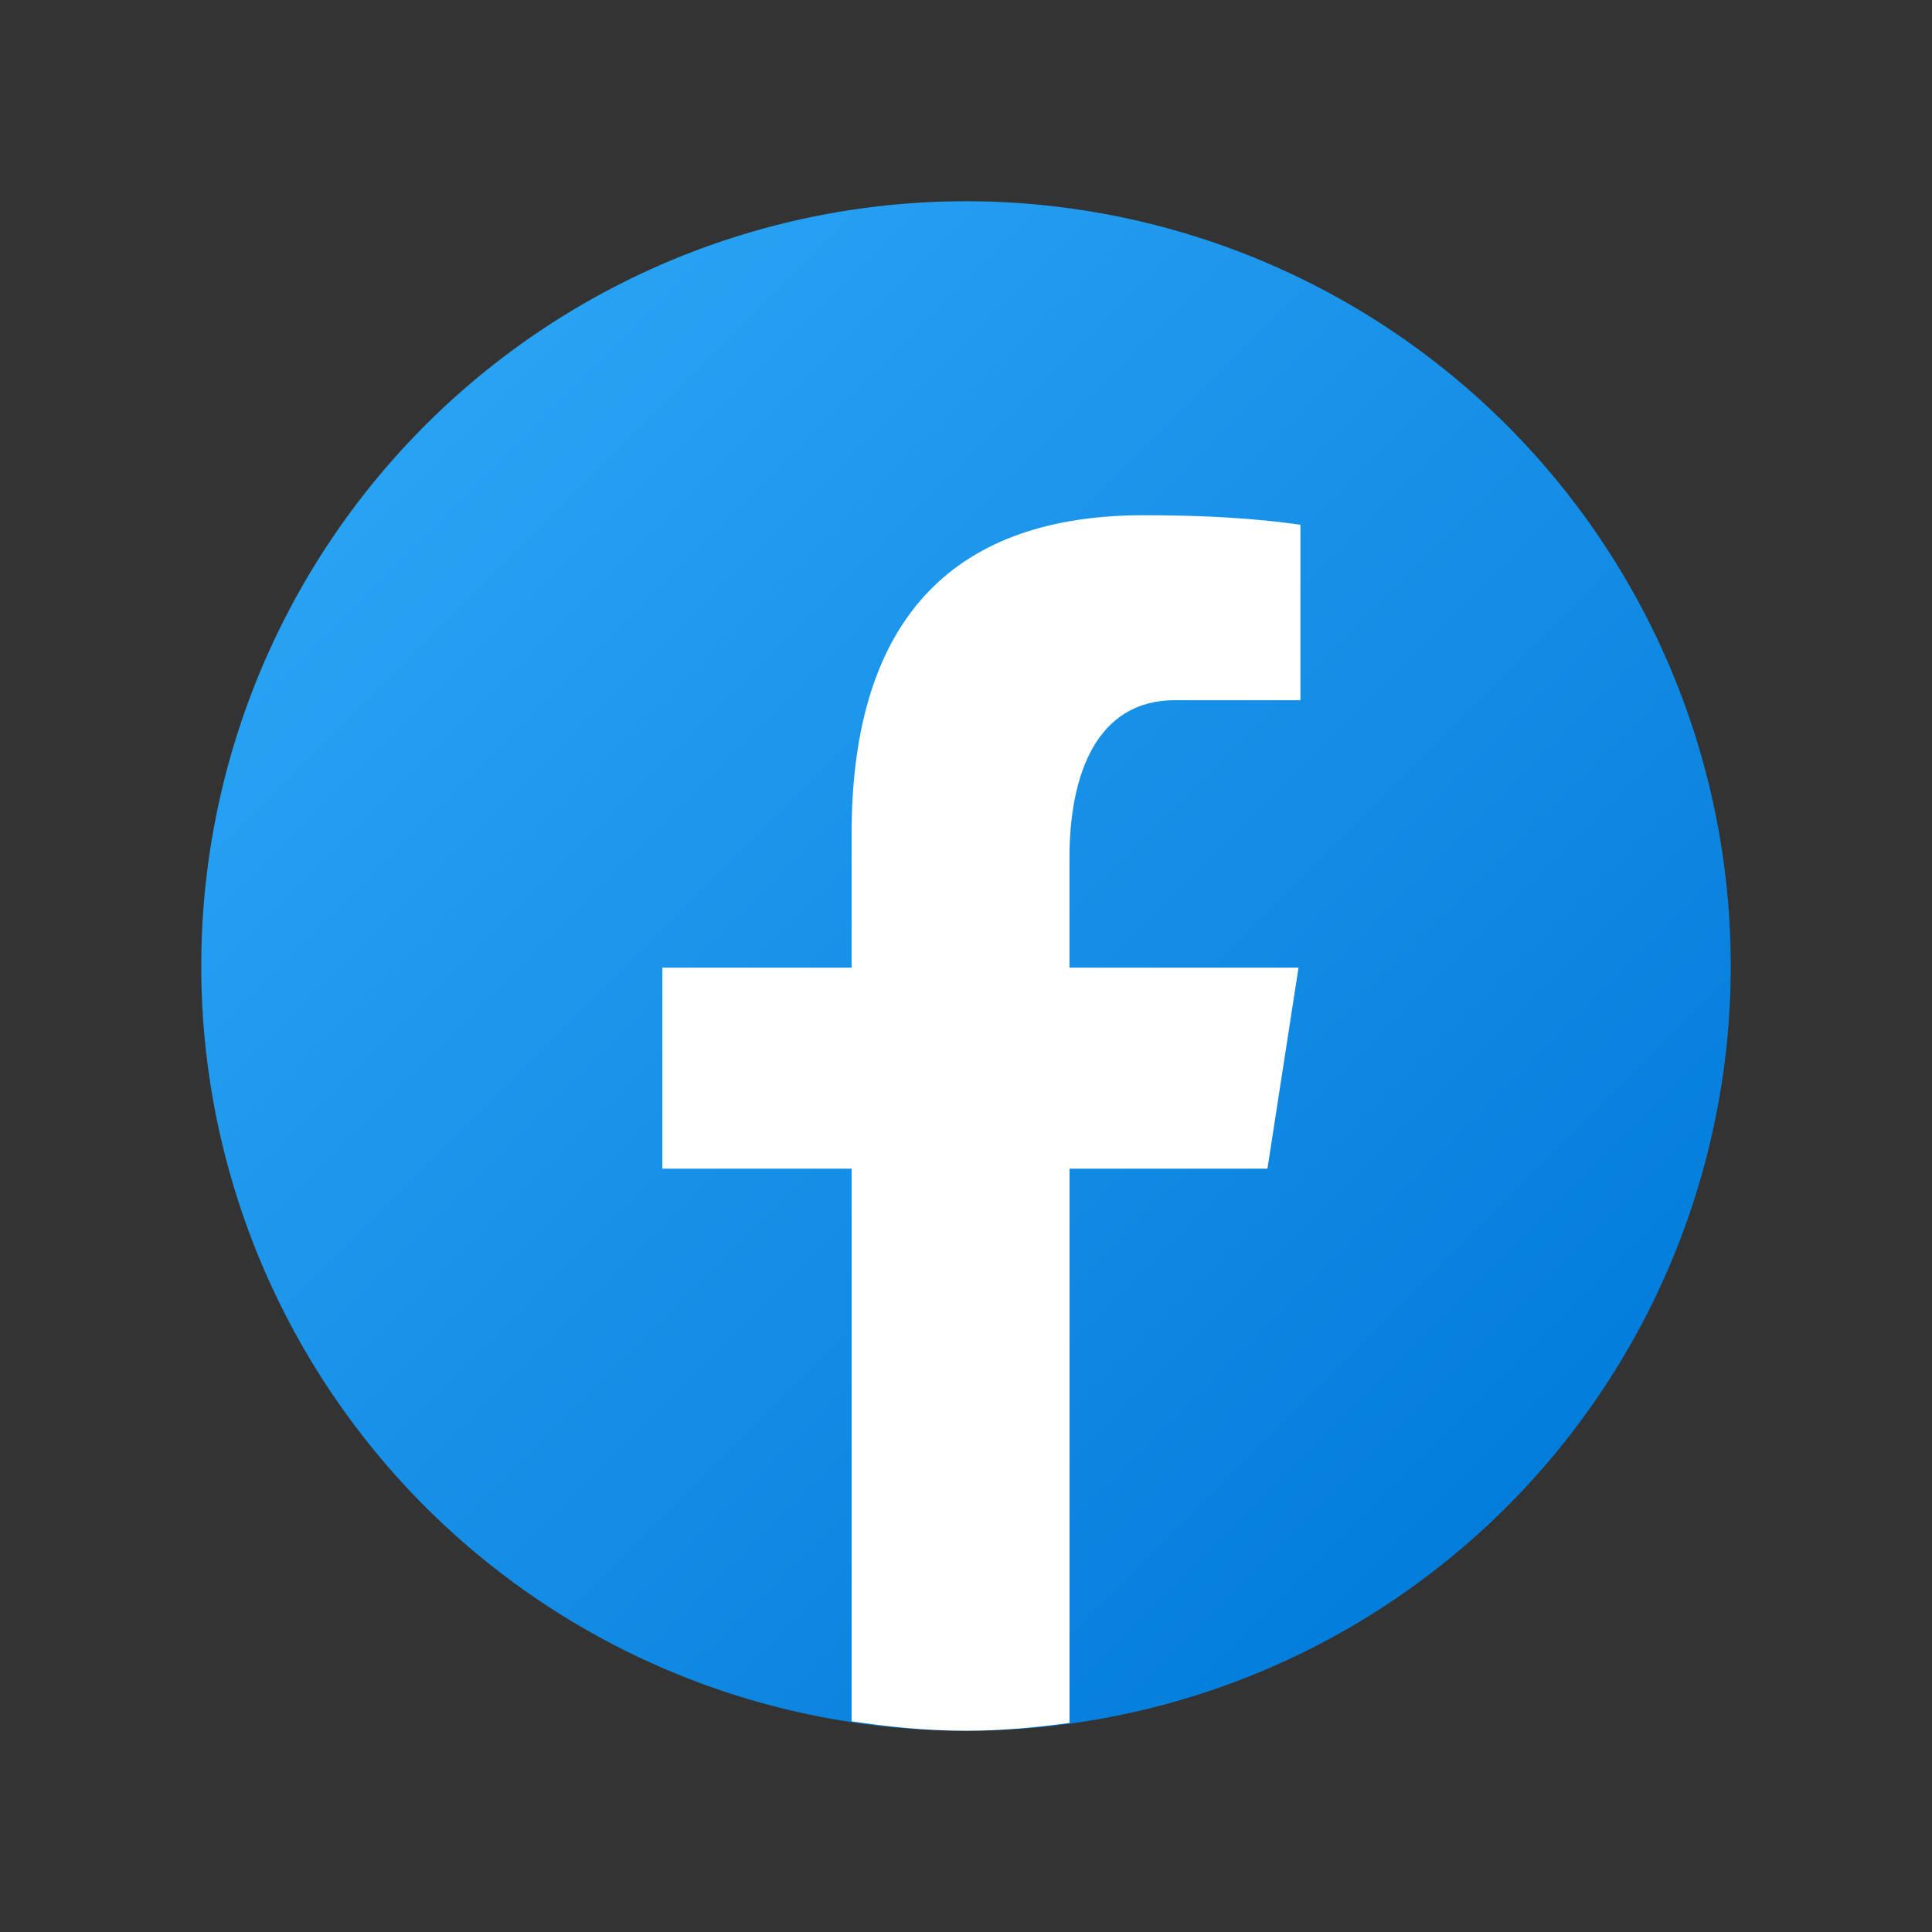
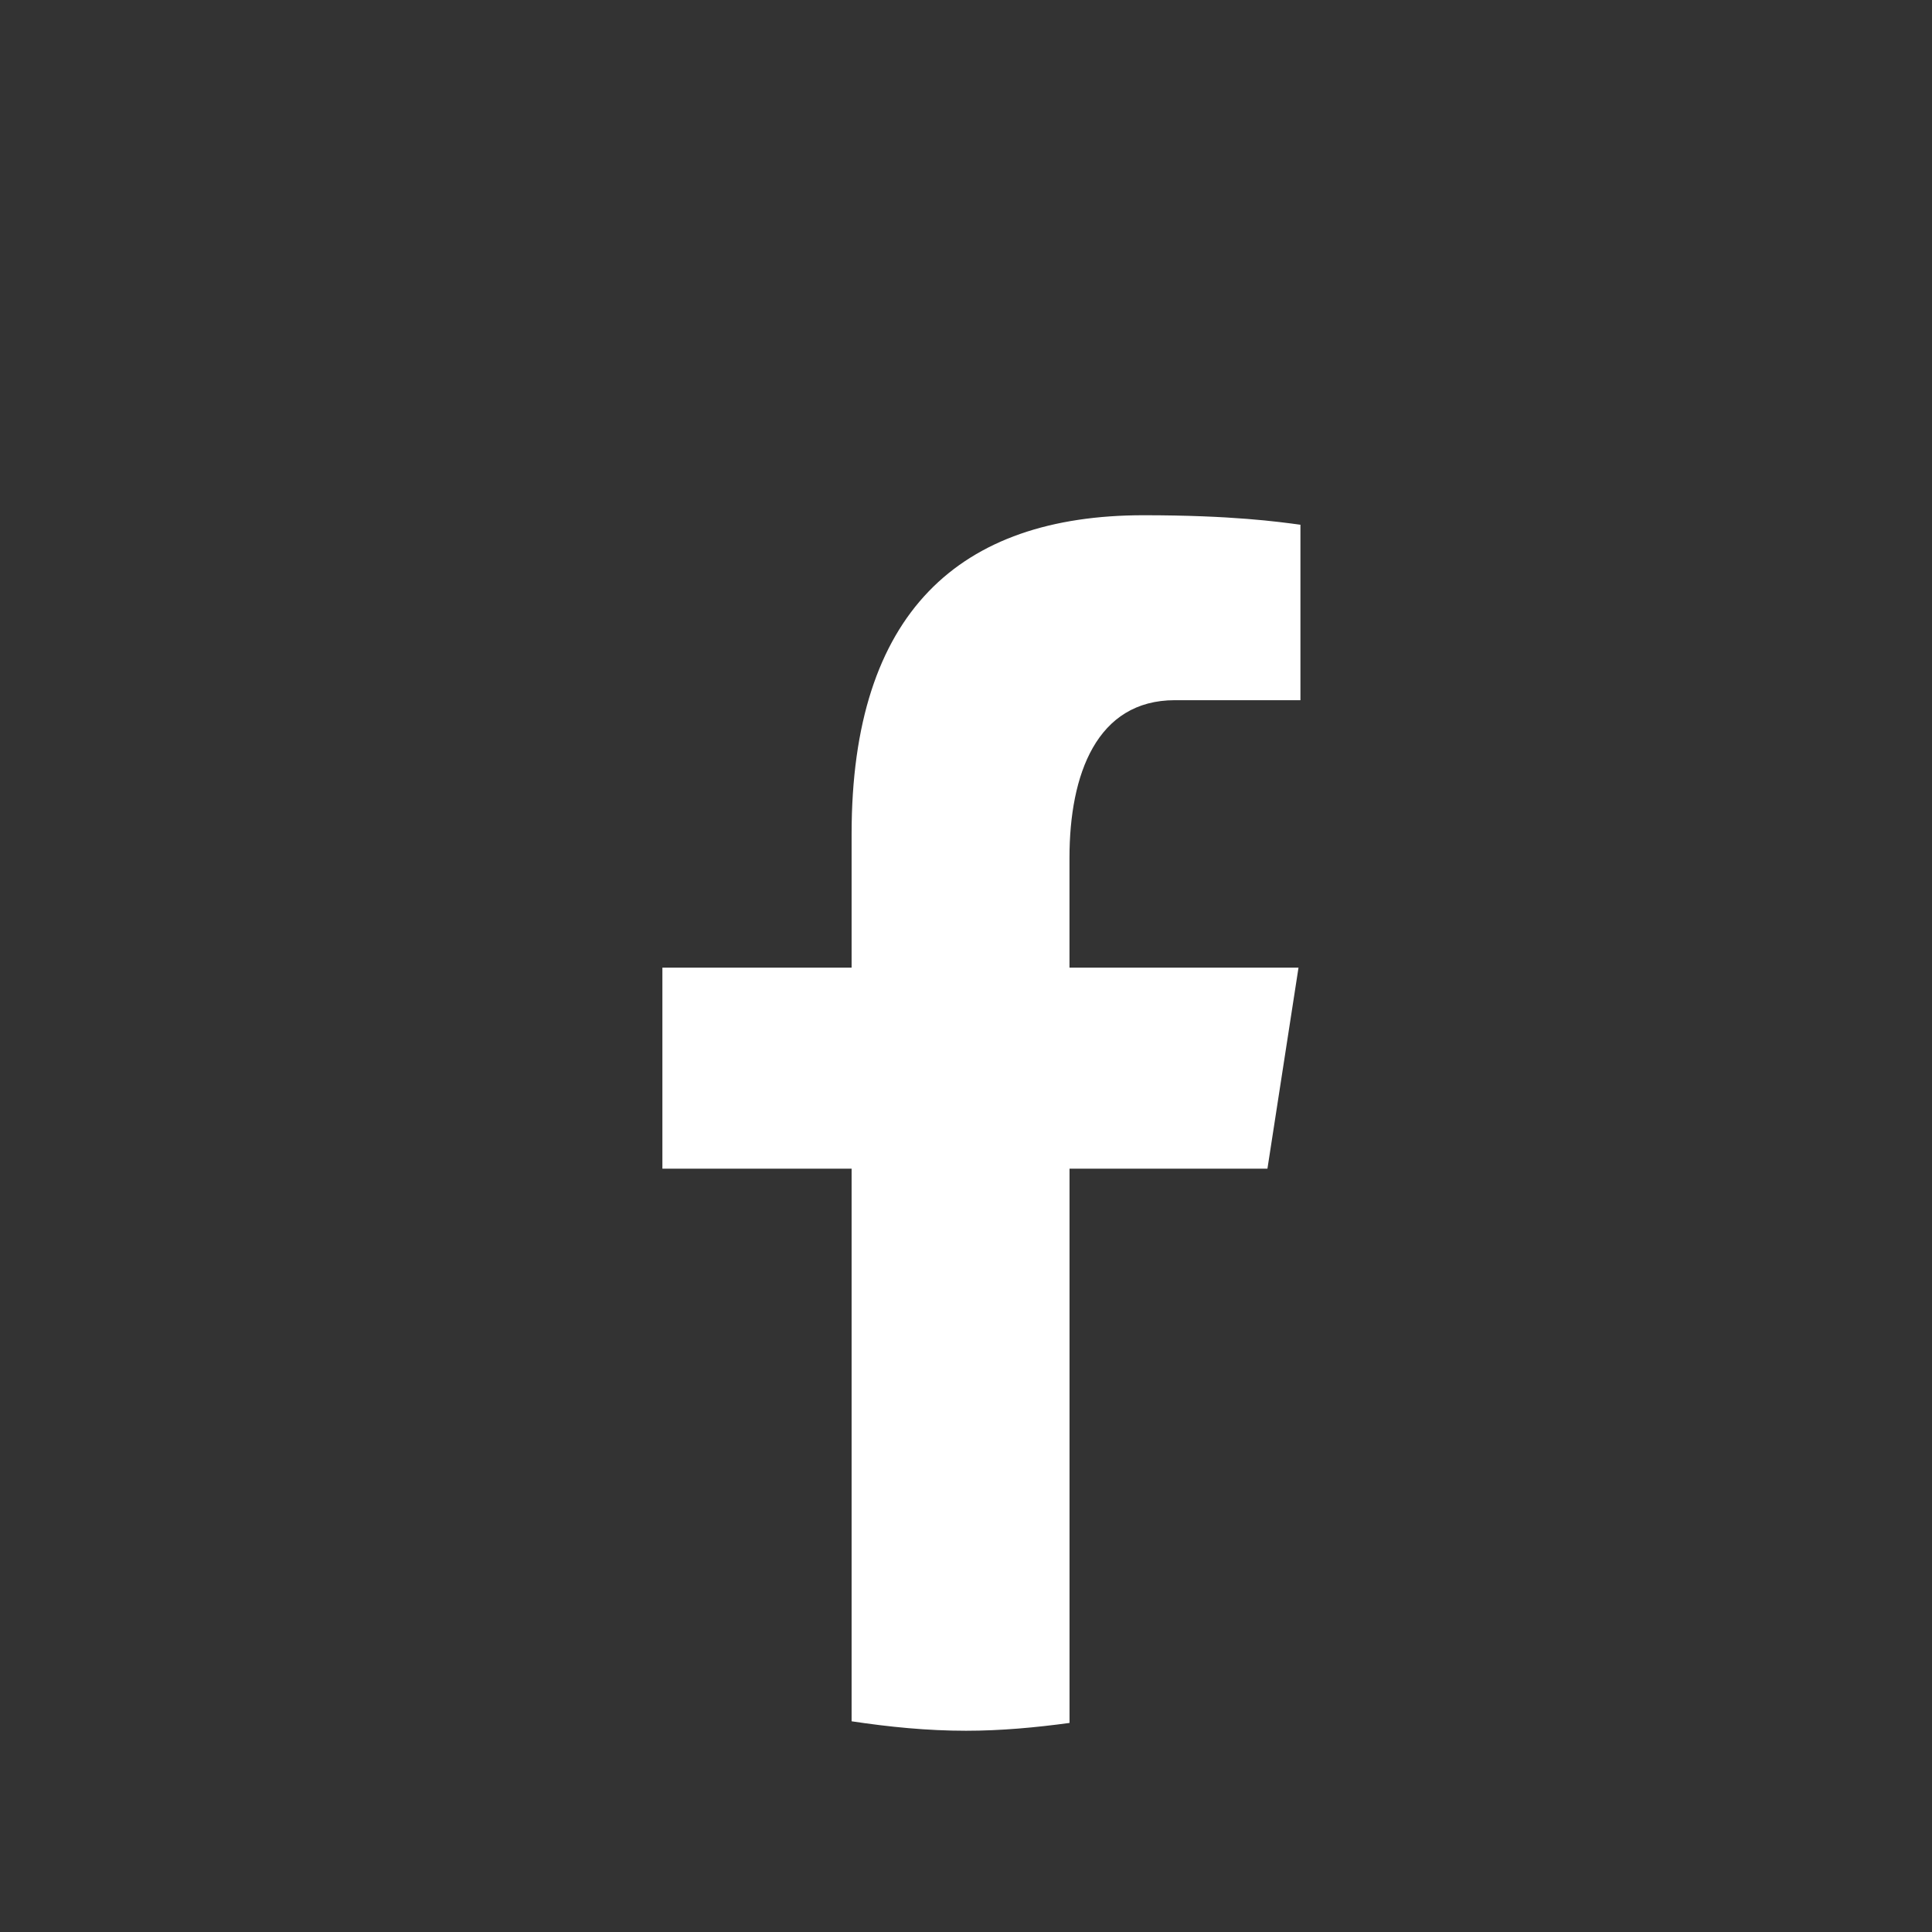
<svg xmlns="http://www.w3.org/2000/svg" viewBox="0 0 48 48" width="144px" height="144px">
  <rect x="0" y="0" width="48" height="48" fill="#333333" stroke="none" />
  <linearGradient id="_osn9zIN2f6RhTsY8WhY4a" x1="10.341" x2="40.798" y1="8.312" y2="38.769" gradientUnits="userSpaceOnUse">
    <stop offset="0" stop-color="#2aa4f4" />
    <stop offset="1" stop-color="#007ad9" />
  </linearGradient>
-   <path fill="url(#_osn9zIN2f6RhTsY8WhY4a)" d="M24 5A19 19 0 1 0 24 43A19 19 0 1 0 24 5Z" />
  <path fill="#fff" d="M26.572,29.036h4.917l0.772-4.995h-5.69v-2.73c0-2.075,0.678-3.915,2.619-3.915h3.119v-4.359c-0.548-0.074-1.707-0.236-3.897-0.236c-4.573,0-7.254,2.415-7.254,7.917v3.323h-4.701v4.995h4.701v13.729C22.089,42.905,23.032,43,24,43c0.875,0,1.729-0.08,2.572-0.194V29.036z" />
</svg>